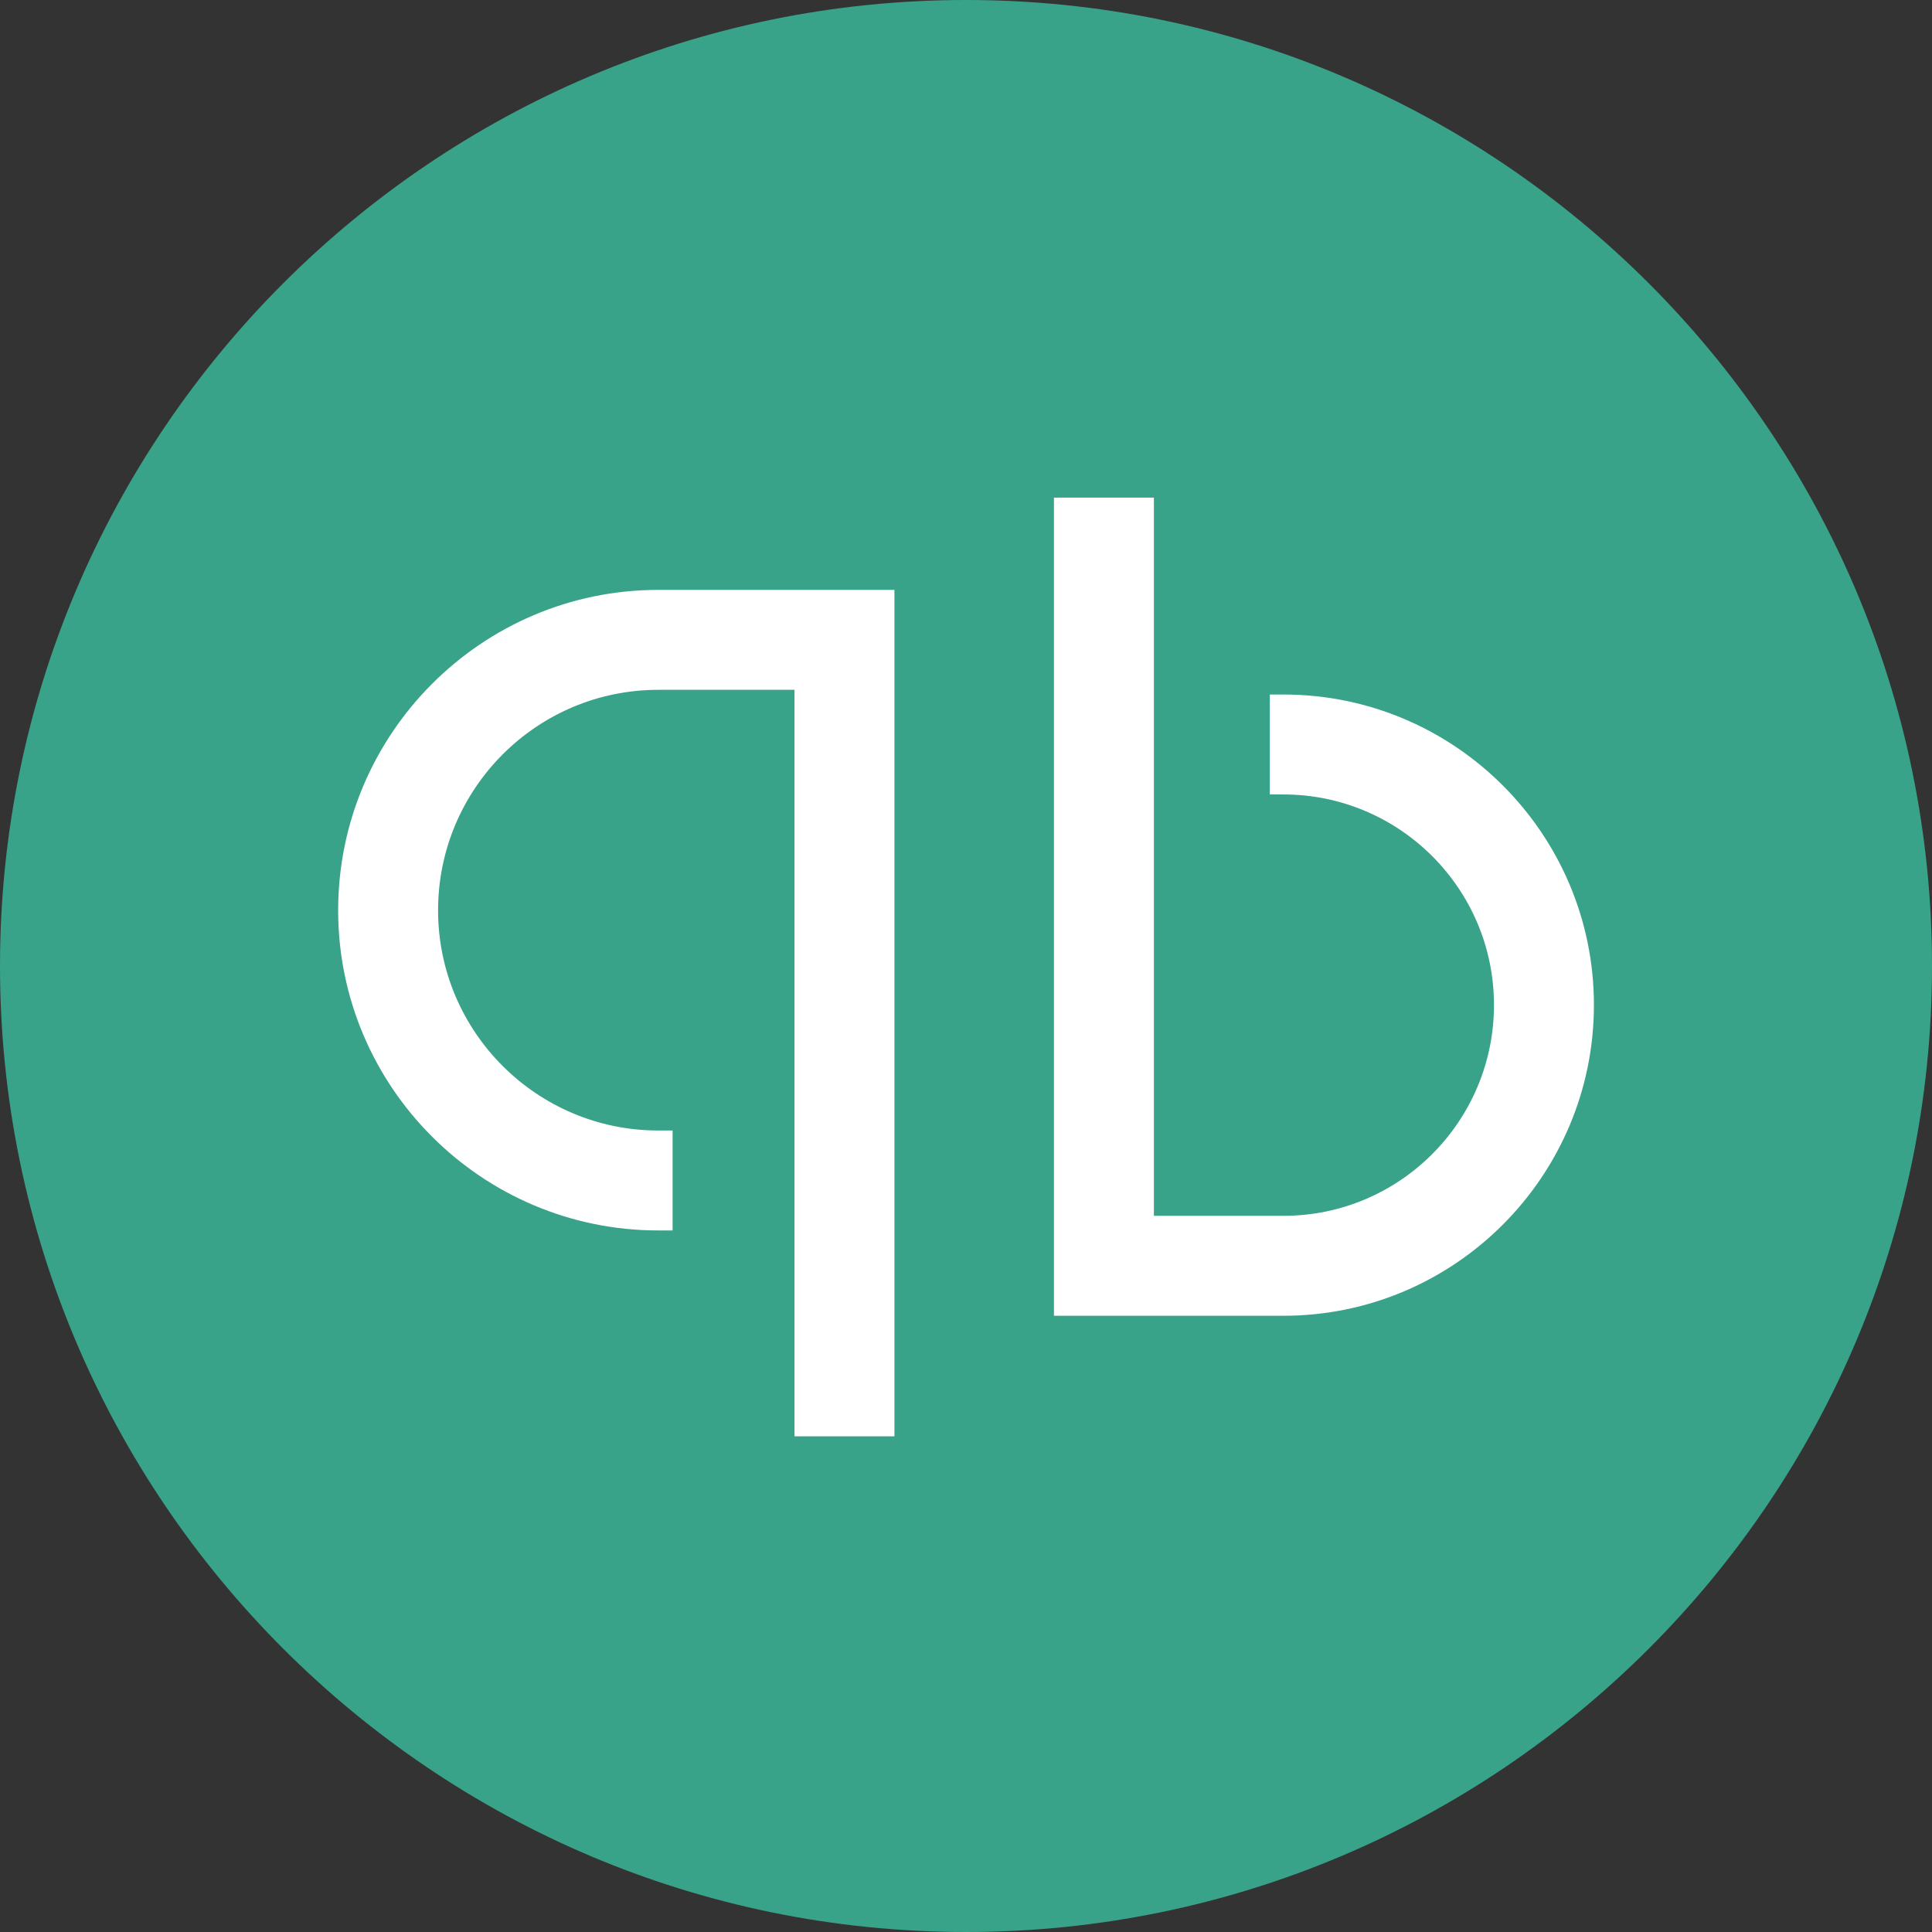
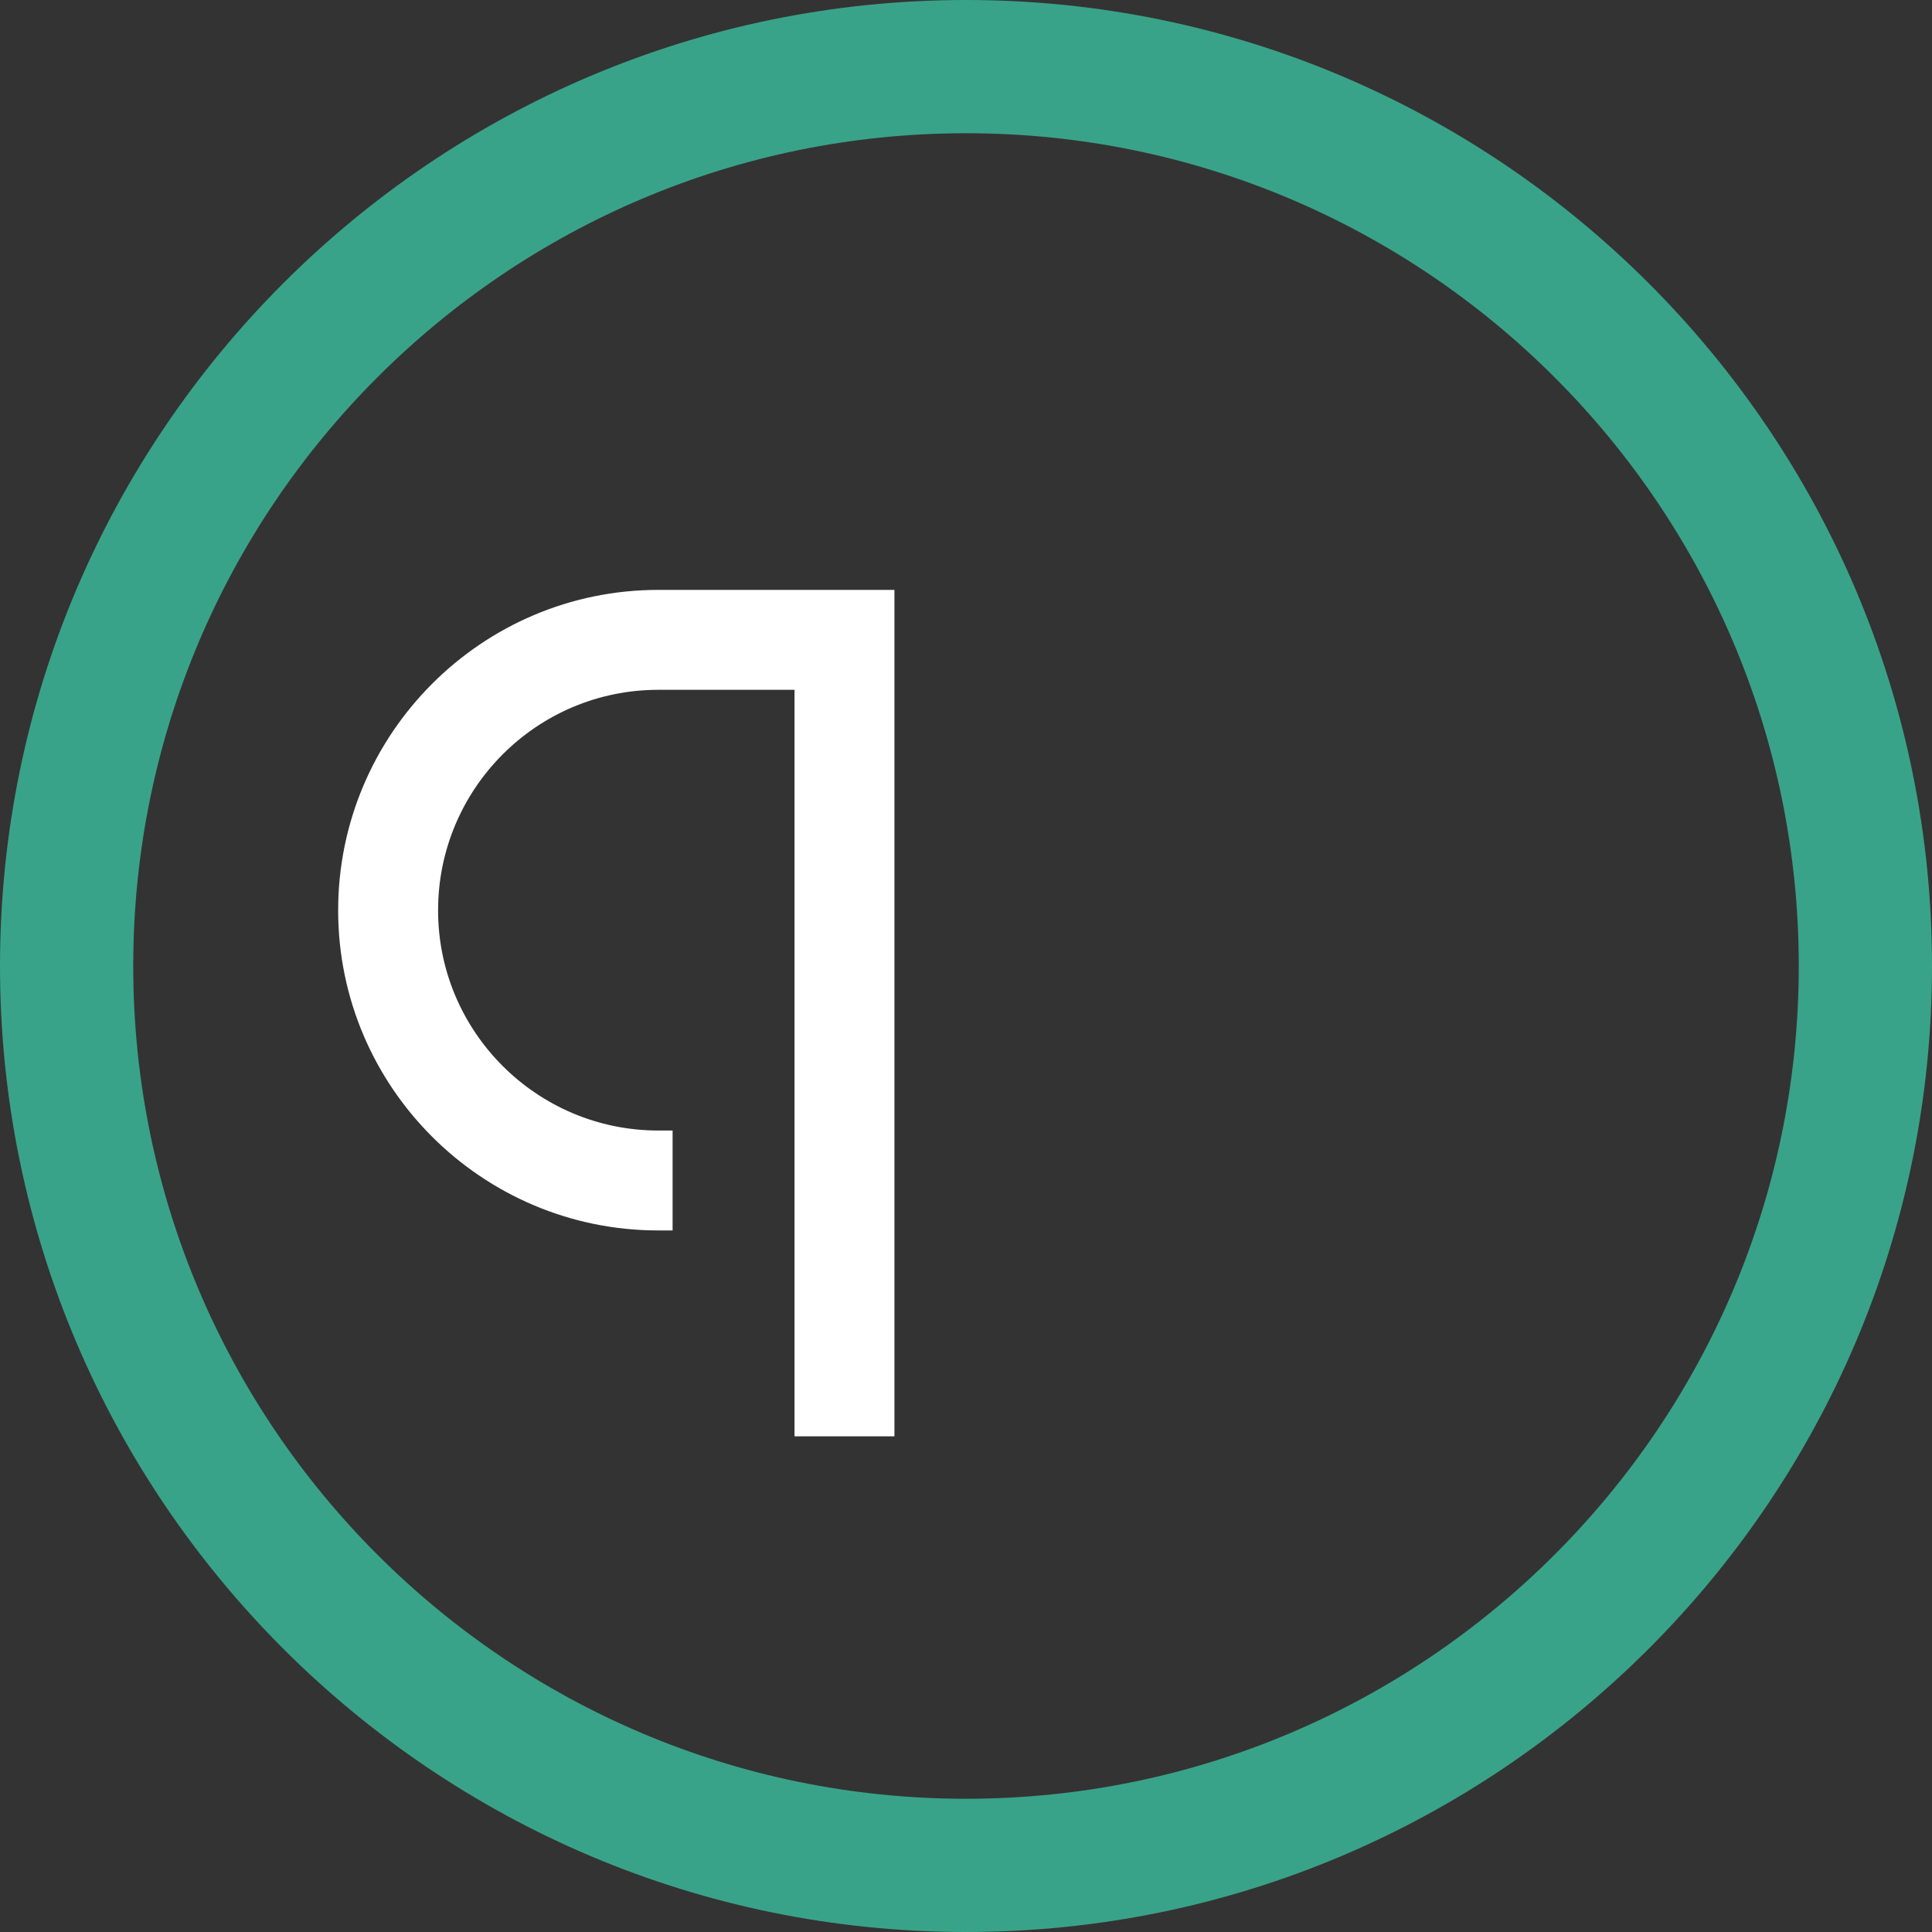
<svg xmlns="http://www.w3.org/2000/svg" width="104" height="104" viewBox="0 0 104 104" fill="none">
  <rect x="0" y="0" width="104" height="104" fill="#333333" stroke="none" />
-   <path d="M52 100.417C78.738 100.417 100.414 78.742 100.414 52.004C100.414 25.265 78.738 3.59 52 3.59C25.262 3.59 3.586 25.265 3.586 52.004C3.586 78.742 25.262 100.417 52 100.417Z" fill="#39A389" />
  <path d="M52 104C23.328 104 0 80.672 0 52C0 23.328 23.328 0 52 0C80.672 0 104 23.328 104 52C104 80.672 80.672 104 52 104ZM52 7.172C27.273 7.172 7.172 27.273 7.172 52C7.172 76.727 27.273 96.828 52 96.828C76.727 96.828 96.828 76.727 96.828 52C96.828 27.273 76.727 7.172 52 7.172Z" fill="#39A389" />
  <path d="M48.148 77.317H42.769V37.133H35.435C28.89 37.133 23.582 42.459 23.582 49.004C23.582 55.548 28.908 60.856 35.435 60.856H36.206V66.235H35.435C25.931 66.235 18.203 58.507 18.203 49.004C18.203 39.5 25.931 31.754 35.435 31.754H48.148V77.335V77.317Z" fill="white" />
-   <path d="M69.089 70.828H56.734V26.789H62.114V65.448H69.089C75.347 65.448 80.421 60.356 80.421 54.098C80.421 47.84 75.329 42.766 69.089 42.766H68.354V37.386H69.089C78.305 37.386 85.801 44.882 85.801 54.098C85.801 63.315 78.305 70.828 69.089 70.828Z" fill="white" />
</svg>